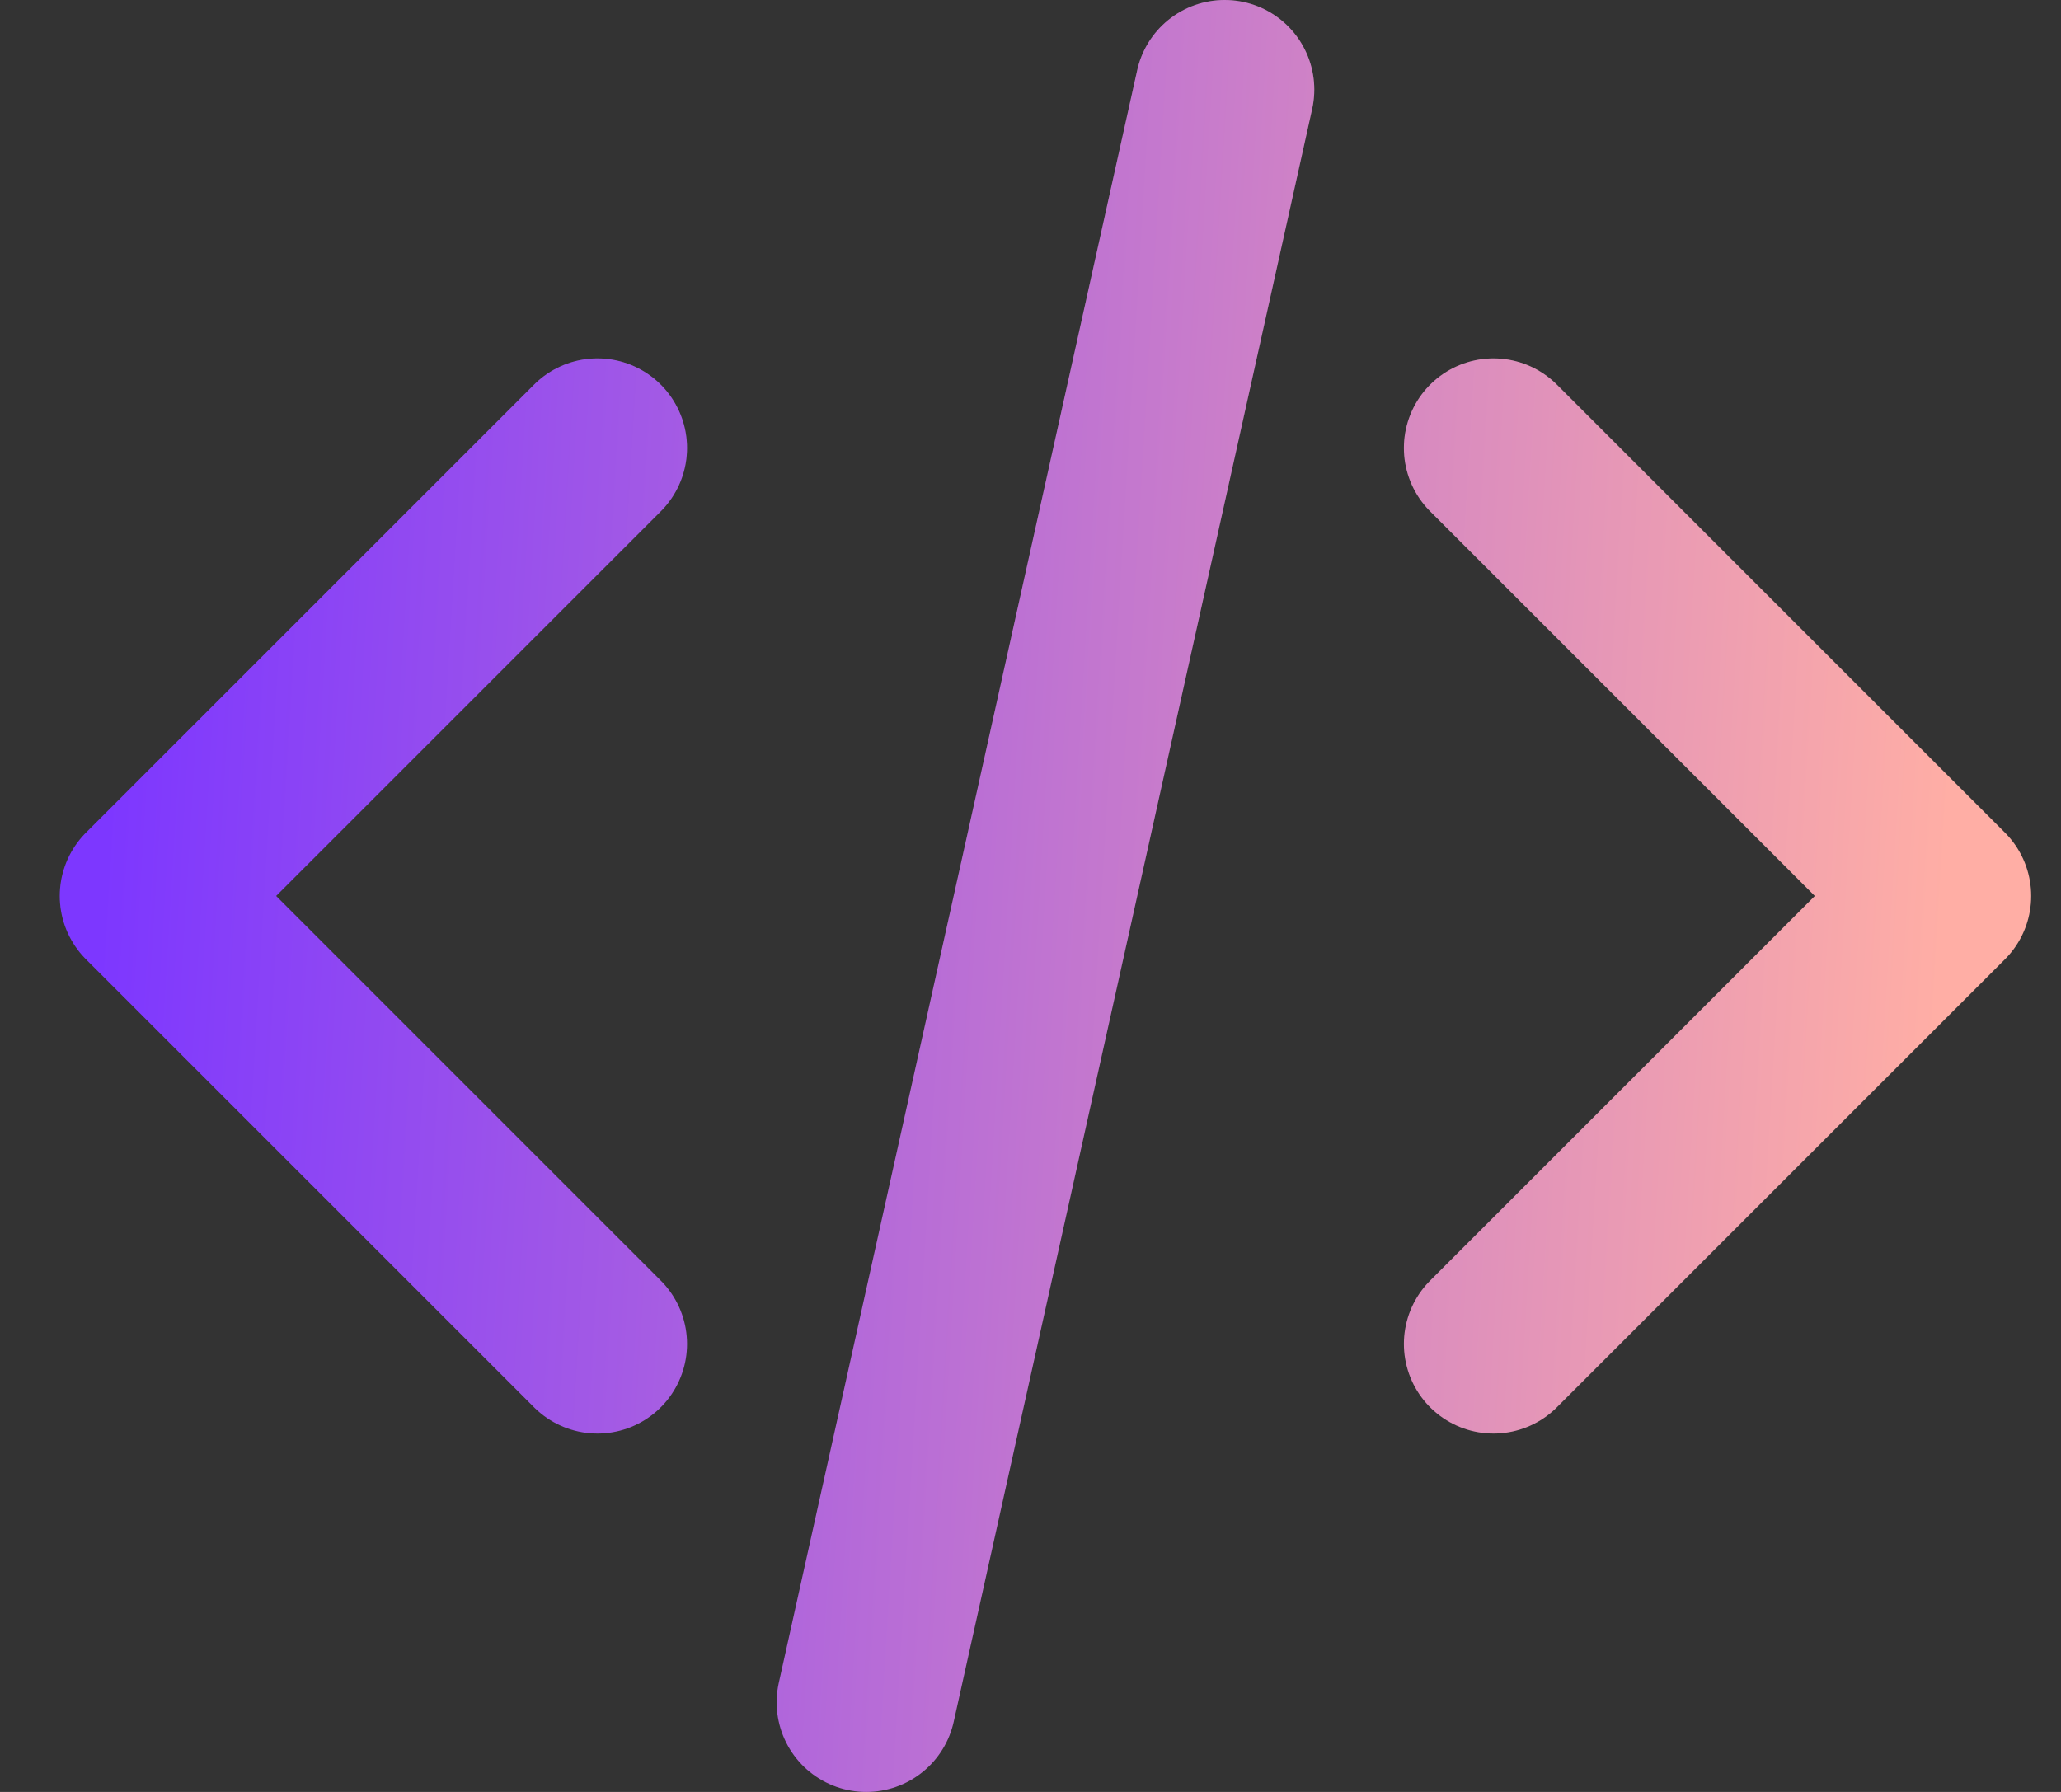
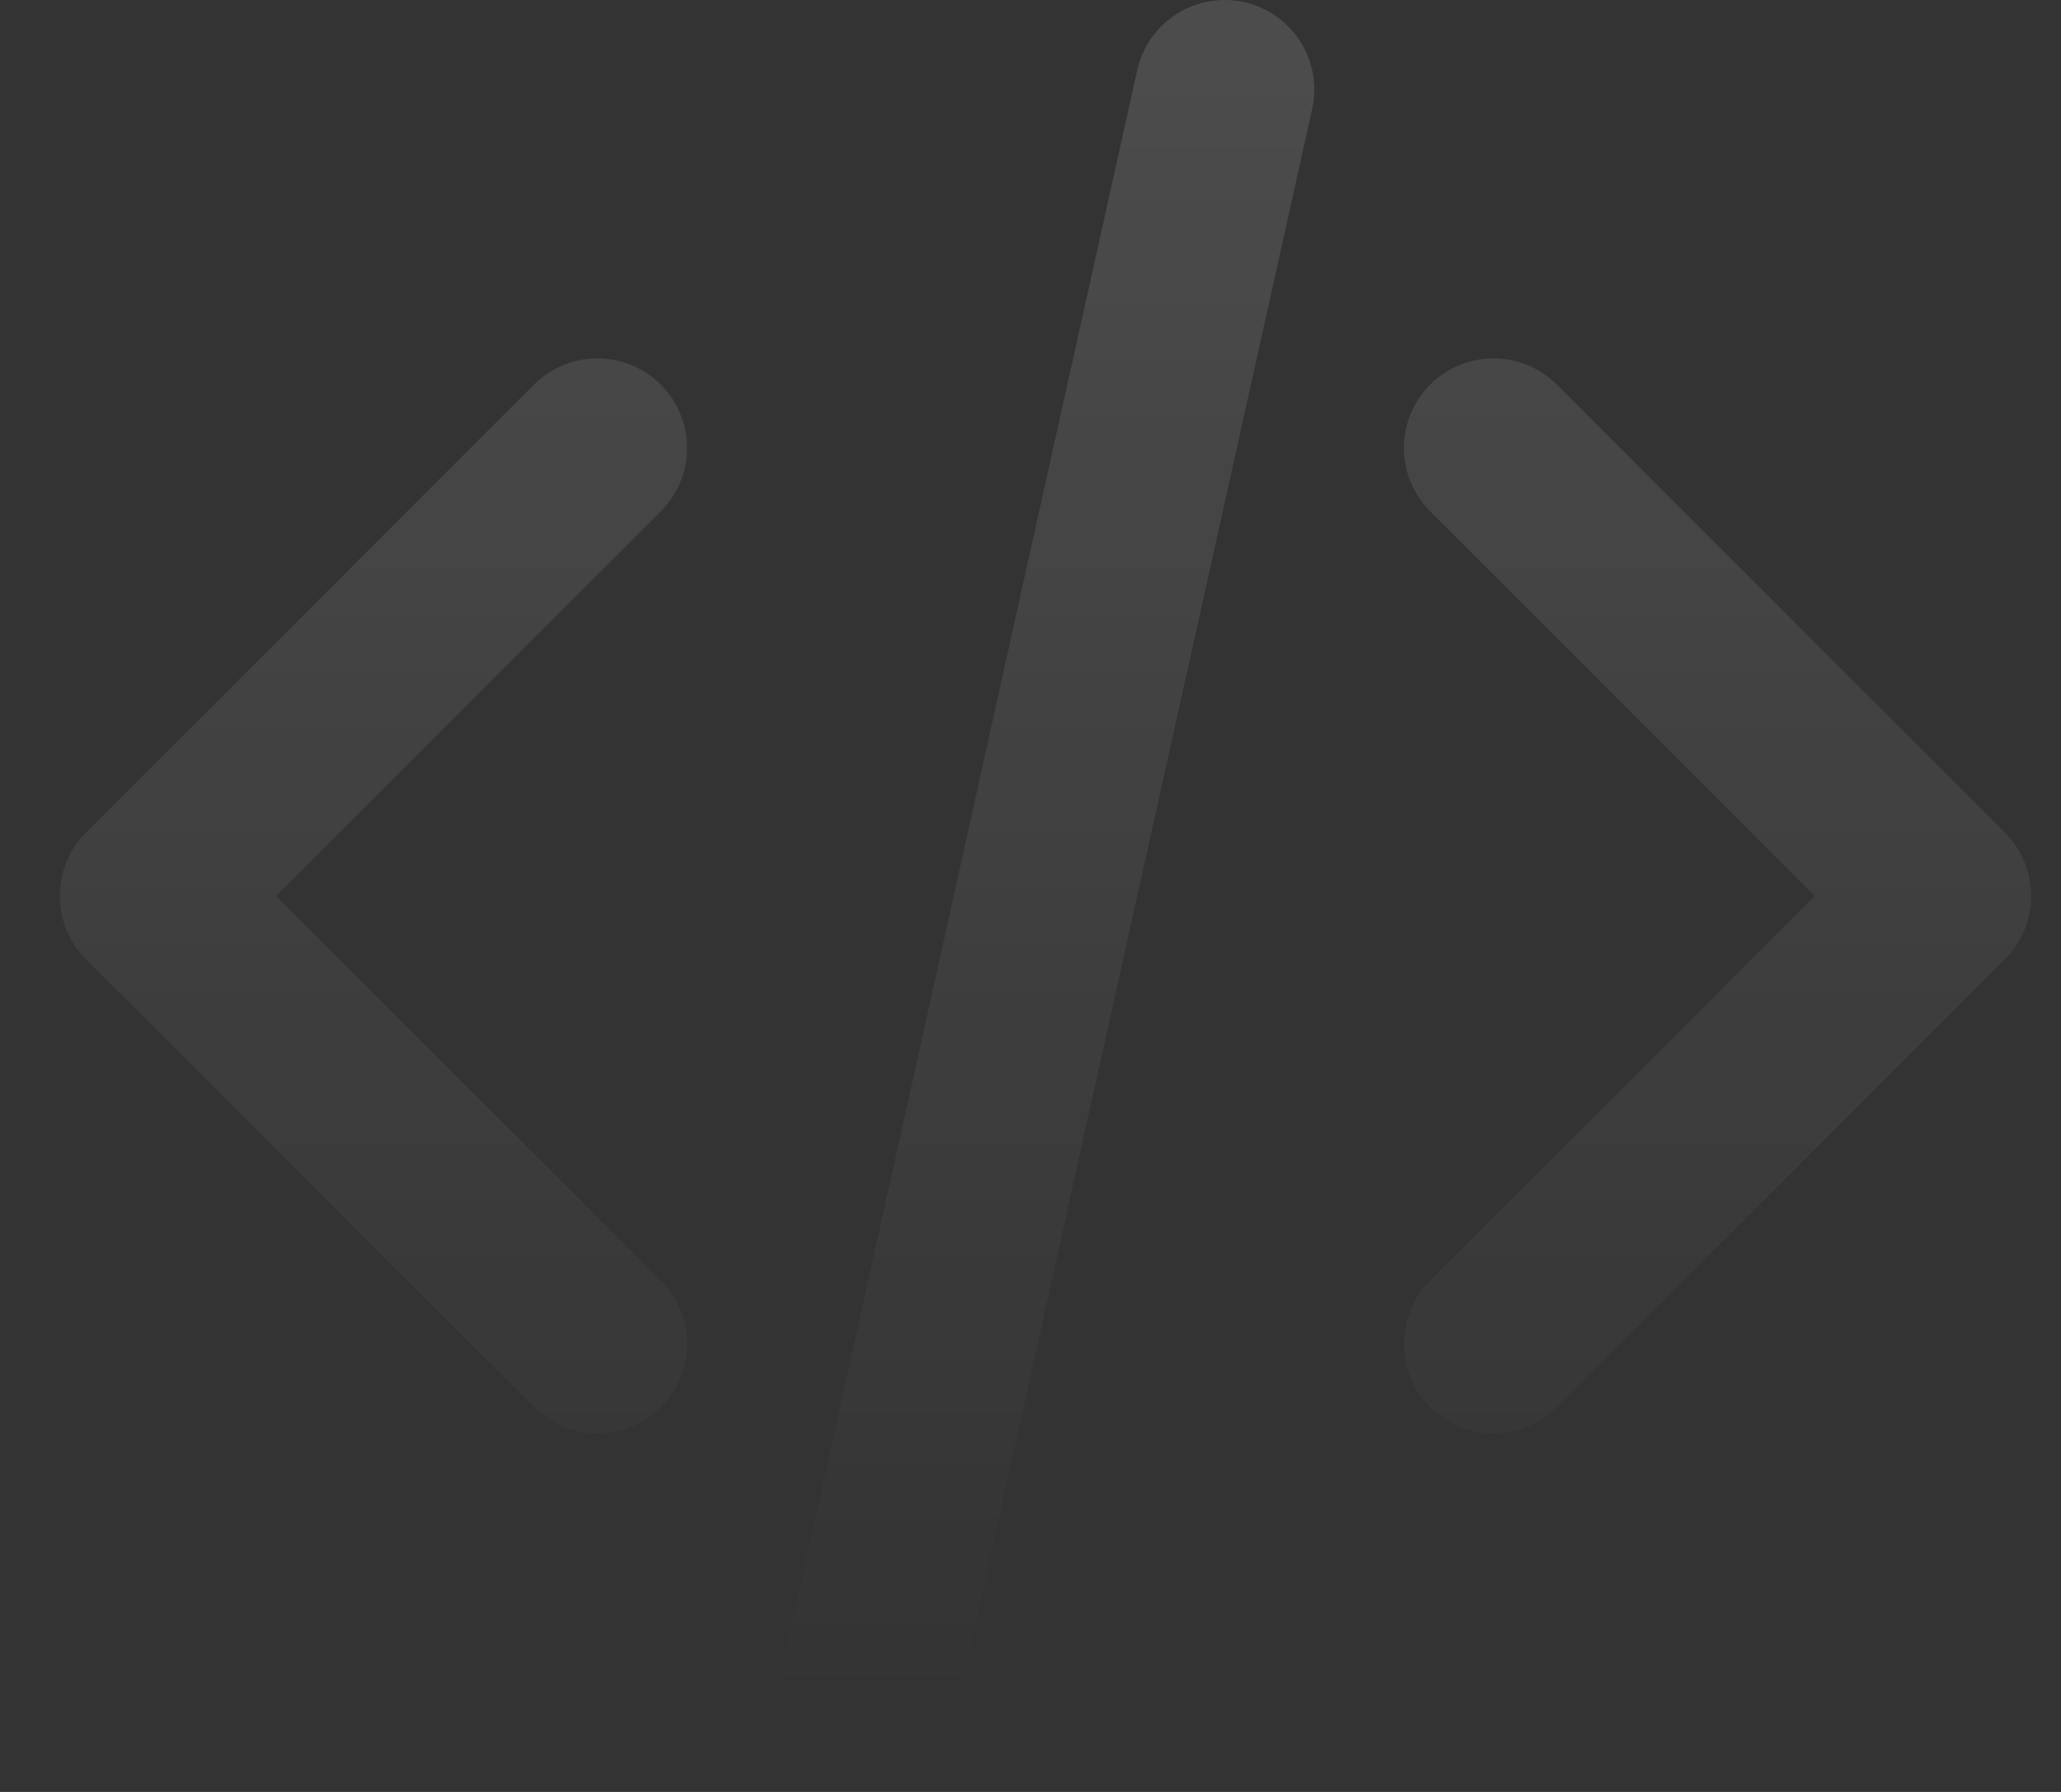
<svg xmlns="http://www.w3.org/2000/svg" width="23" height="20" viewBox="0 0 23 20" fill="none">
  <rect x="0" y="0" width="23" height="20" fill="#333333" stroke="none" />
  <path d="M16.667 15L21.667 10L16.667 5M6.667 5L1.667 10L6.667 15M13.667 1L9.667 19" stroke="url(#paint0_linear_11970_8621)" stroke-opacity="0.12" stroke-width="2" stroke-linecap="round" stroke-linejoin="round" />
-   <path d="M16.667 15L21.667 10L16.667 5M6.667 5L1.667 10L6.667 15M13.667 1L9.667 19" stroke="url(#paint1_linear_11970_8621)" stroke-width="2" stroke-linecap="round" stroke-linejoin="round" />
  <defs>
    <linearGradient id="paint0_linear_11970_8621" x1="11.667" y1="1" x2="11.667" y2="19" gradientUnits="userSpaceOnUse">
      <stop stop-color="white" />
      <stop offset="1" stop-color="white" stop-opacity="0" />
    </linearGradient>
    <linearGradient id="paint1_linear_11970_8621" x1="1.445" y1="4.701" x2="22.449" y2="5.961" gradientUnits="userSpaceOnUse">
      <stop stop-color="#7D37FF" />
      <stop offset="0.977" stop-color="#FFAEA5" />
    </linearGradient>
  </defs>
</svg>